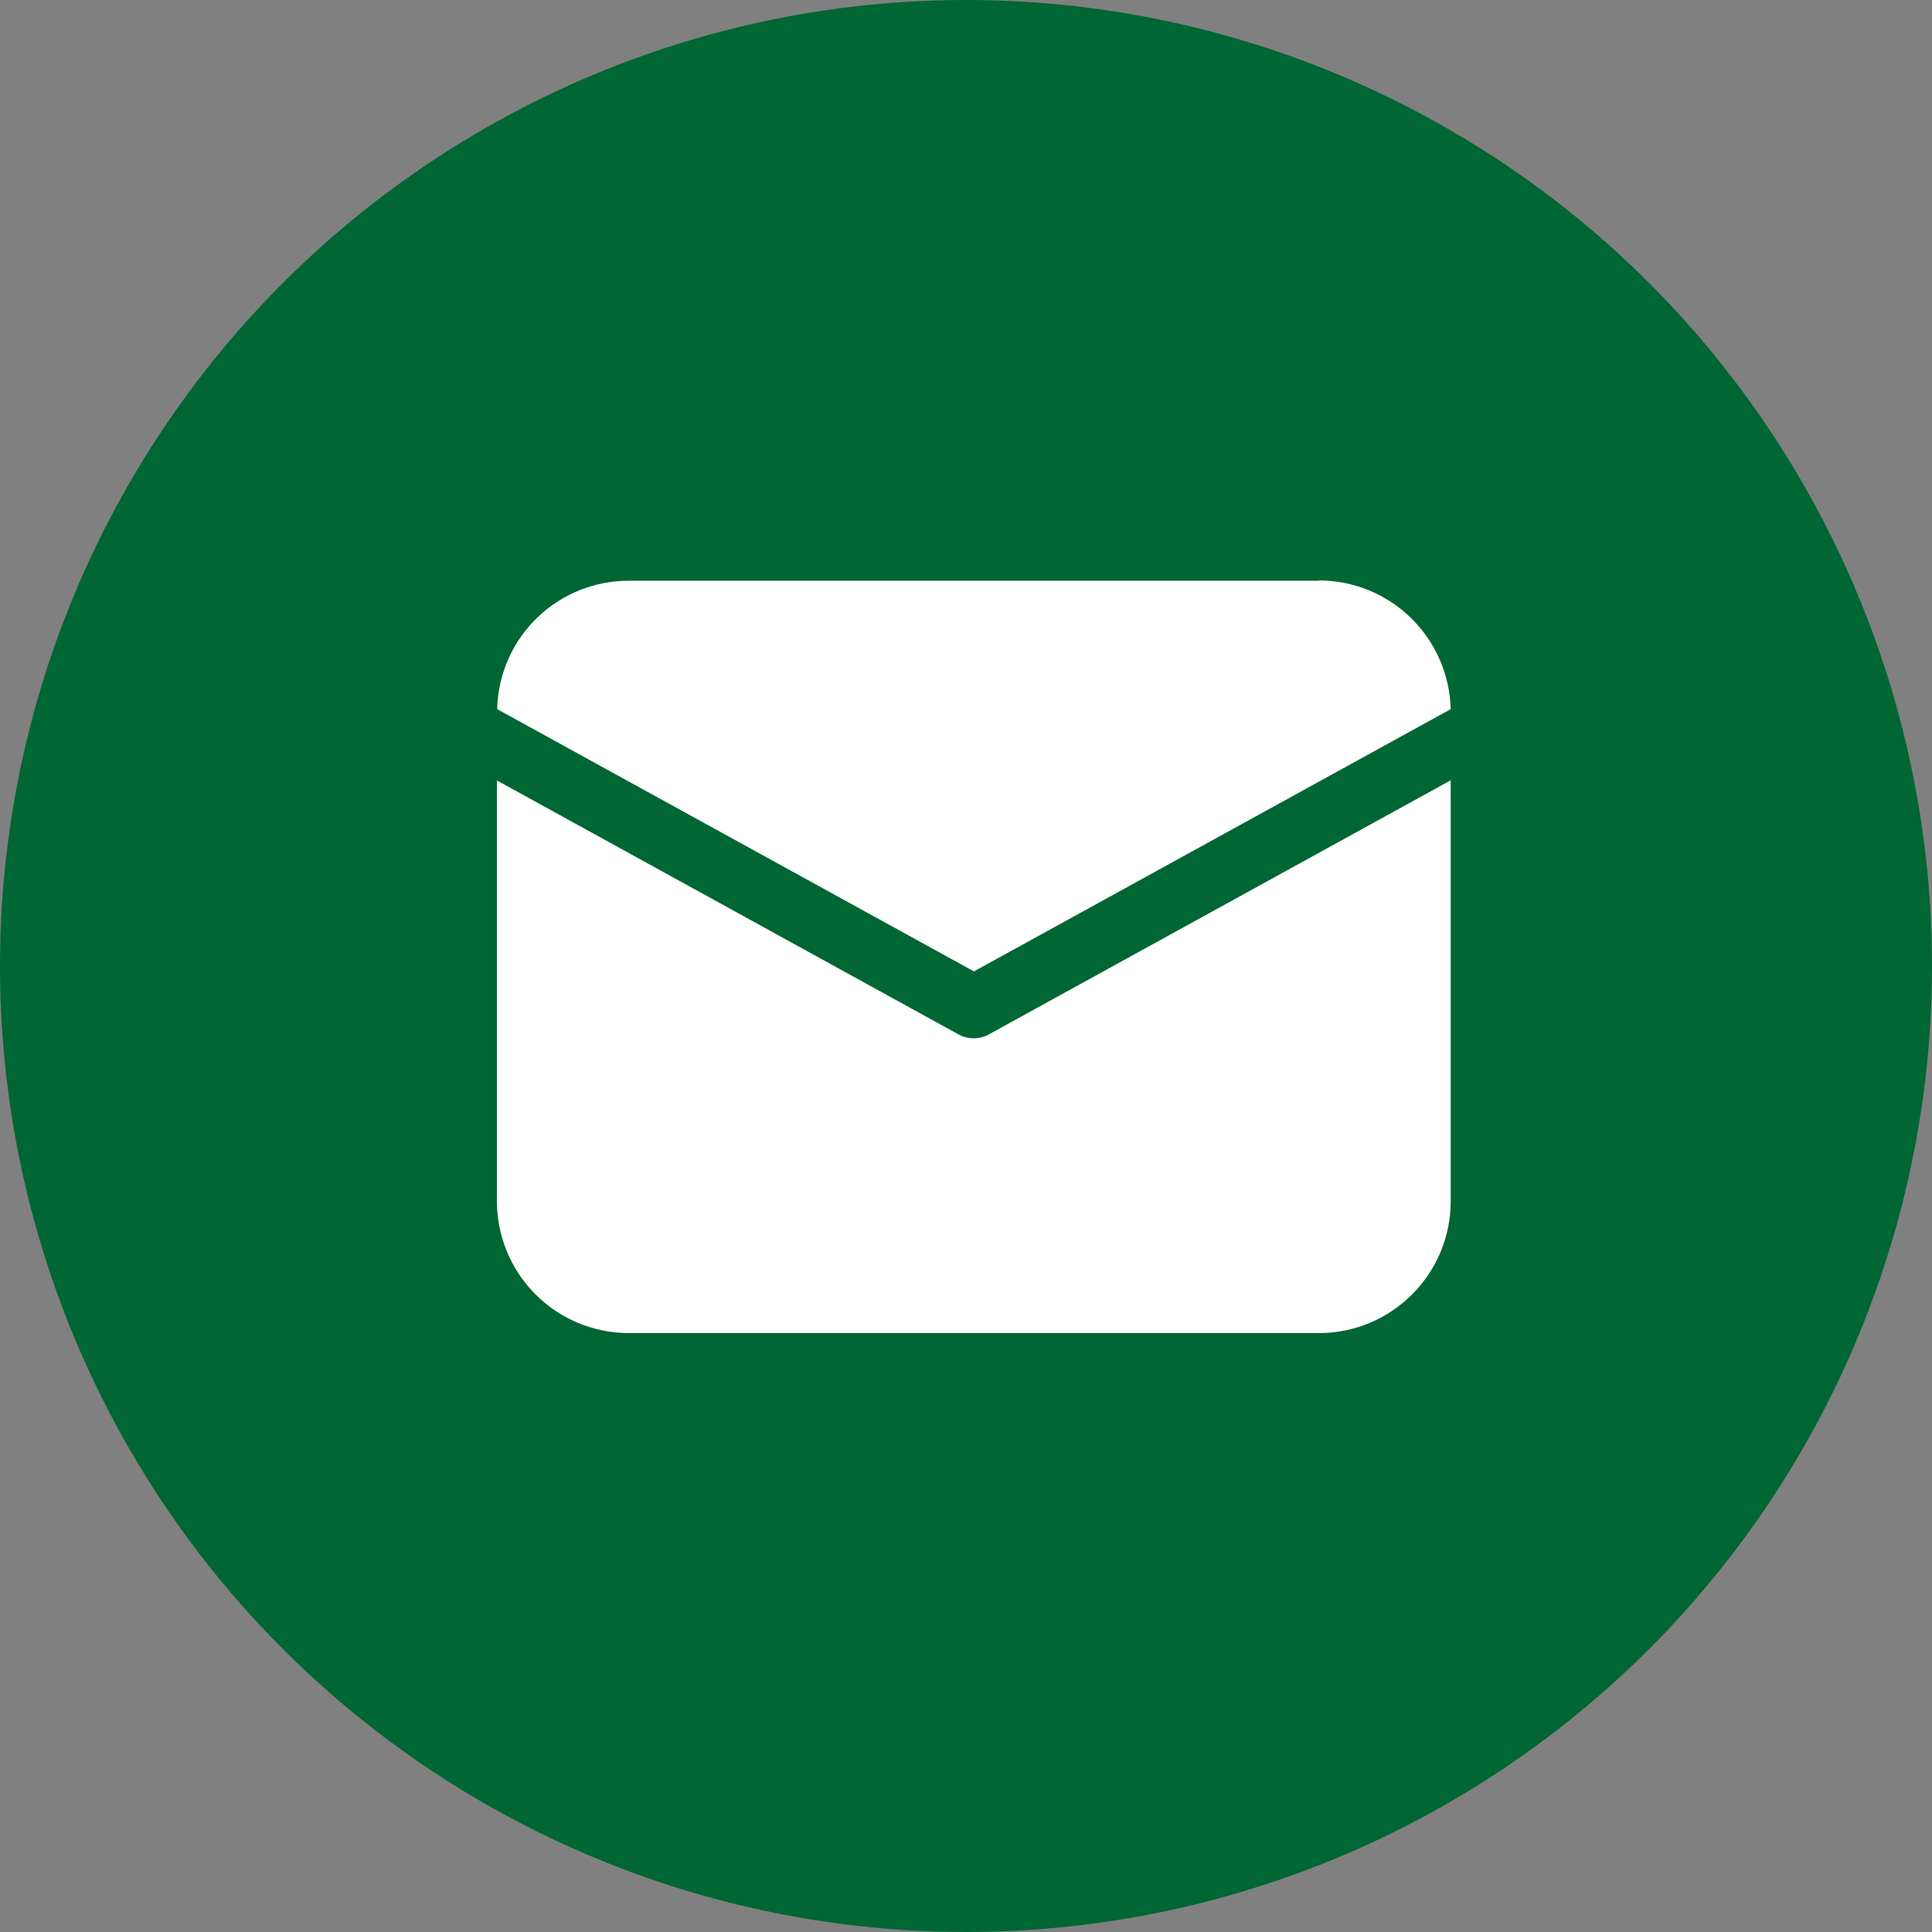
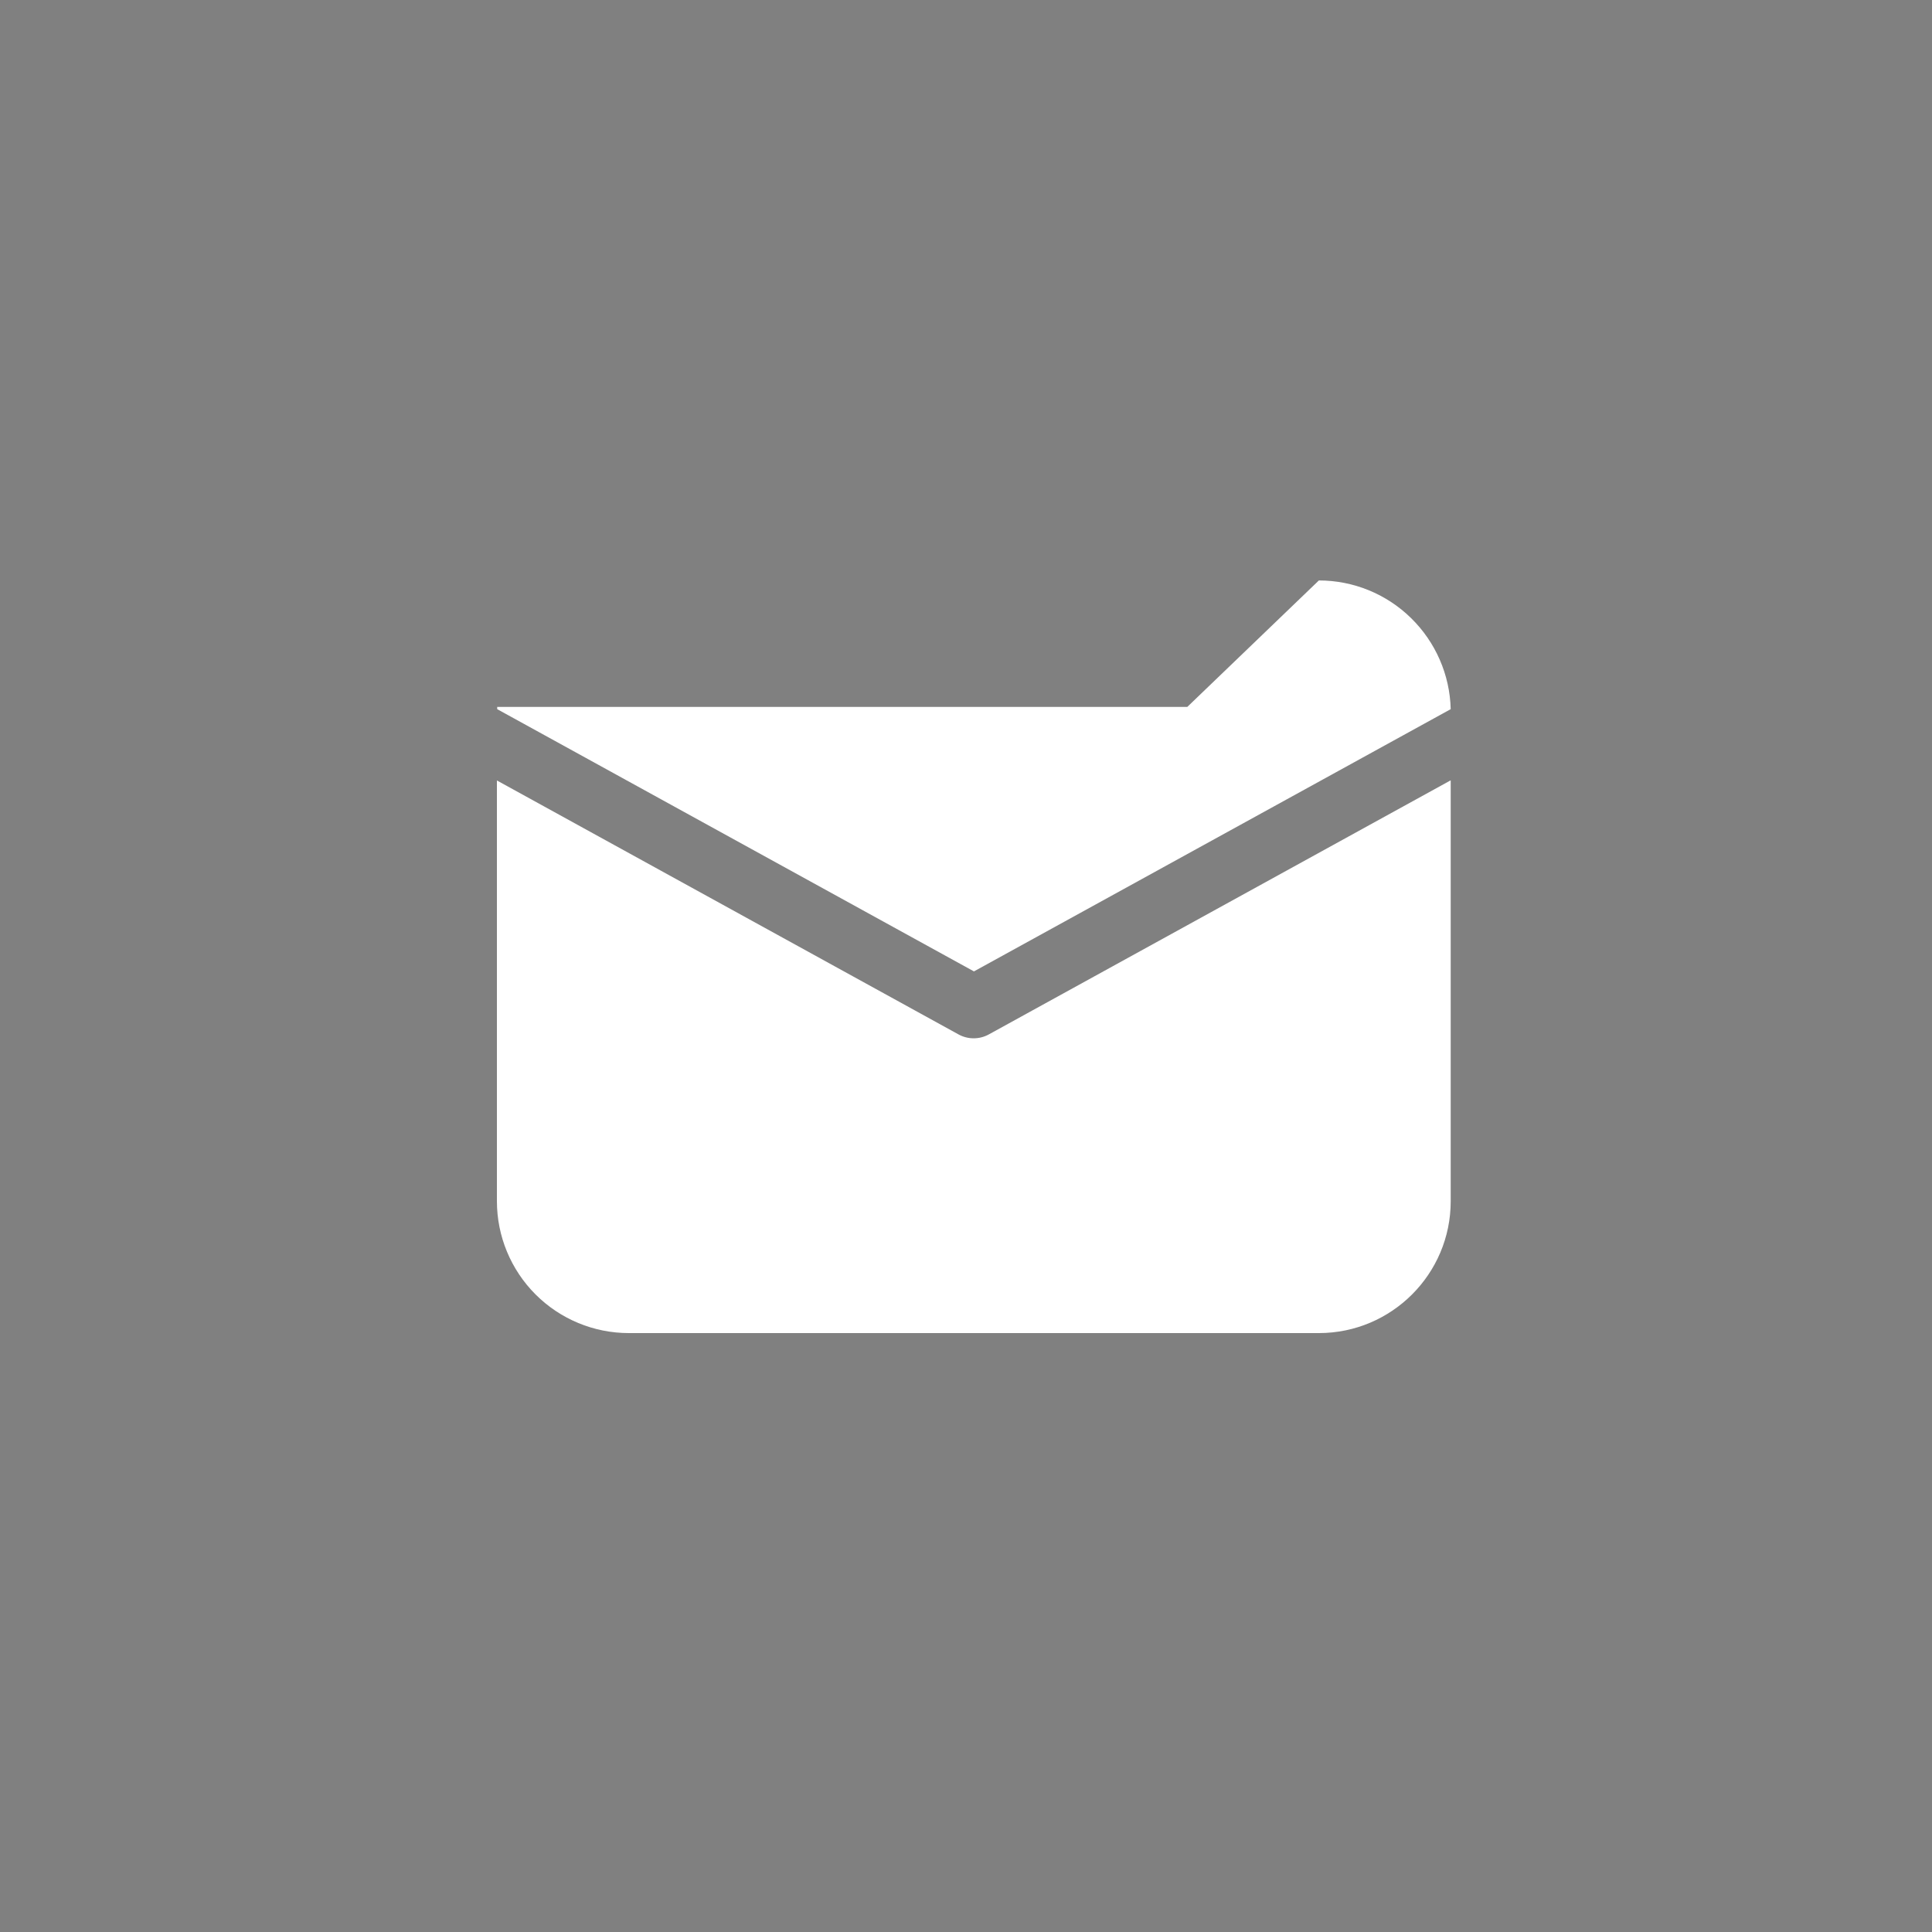
<svg xmlns="http://www.w3.org/2000/svg" id="Livello_2" data-name="Livello 2" viewBox="0 0 68 68">
  <rect x="0" y="0" width="68" height="68" fill="#808080" stroke="none" />
  <defs>
    <style>
      .cls-1 {
        fill: #063;
      }

      .cls-1, .cls-2 {
        stroke-width: 0px;
      }

      .cls-2 {
        fill: #fff;
      }
    </style>
  </defs>
  <g id="Livello_1-2" data-name="Livello 1">
    <g>
-       <circle class="cls-1" cx="34" cy="34" r="34" />
-       <path class="cls-2" d="M51.06,27.47v14.81c0,2.56-2.08,4.64-4.64,4.64h-24.29c-1.23,0-2.41-.49-3.28-1.36-.87-.87-1.36-2.05-1.36-3.28v-14.81l16.25,8.94c.33.18.73.18,1.06,0l16.25-8.94h0ZM46.42,20.43c1.21,0,2.37.47,3.24,1.32.87.85,1.37,2,1.4,3.21l-16.78,9.23-16.78-9.23v-.08c.05-1.2.56-2.33,1.42-3.15.86-.83,2.01-1.29,3.21-1.29h24.29Z" />
+       <path class="cls-2" d="M51.06,27.47v14.81c0,2.56-2.08,4.64-4.64,4.64h-24.29c-1.23,0-2.41-.49-3.28-1.36-.87-.87-1.36-2.05-1.36-3.28v-14.81l16.25,8.94c.33.18.73.18,1.06,0l16.25-8.94h0ZM46.42,20.43c1.21,0,2.37.47,3.24,1.32.87.85,1.37,2,1.4,3.21l-16.78,9.23-16.78-9.23v-.08h24.29Z" />
    </g>
  </g>
</svg>